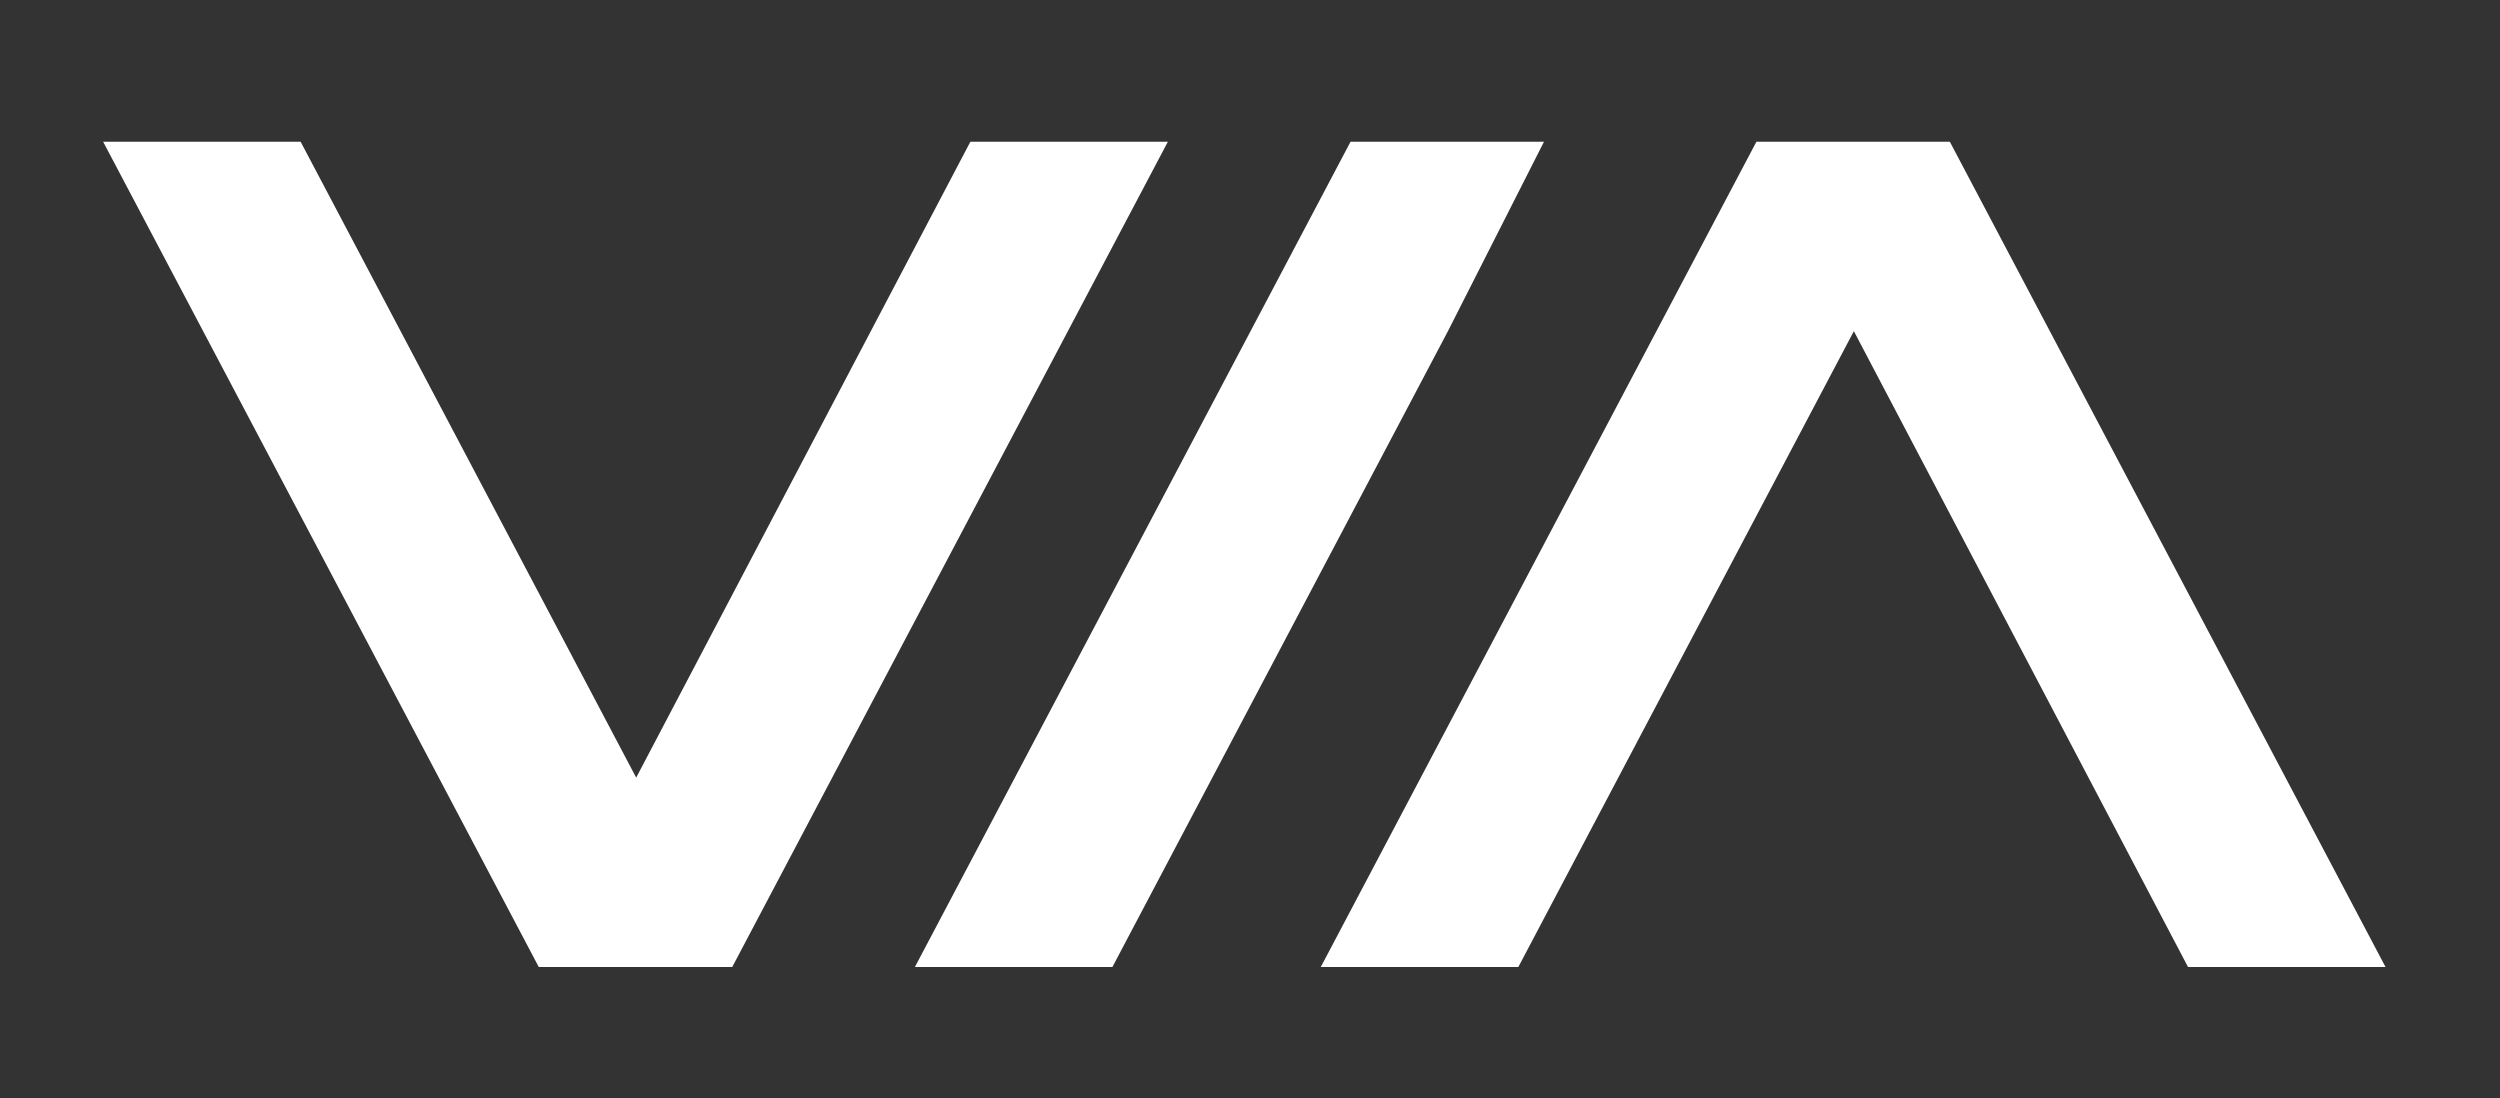
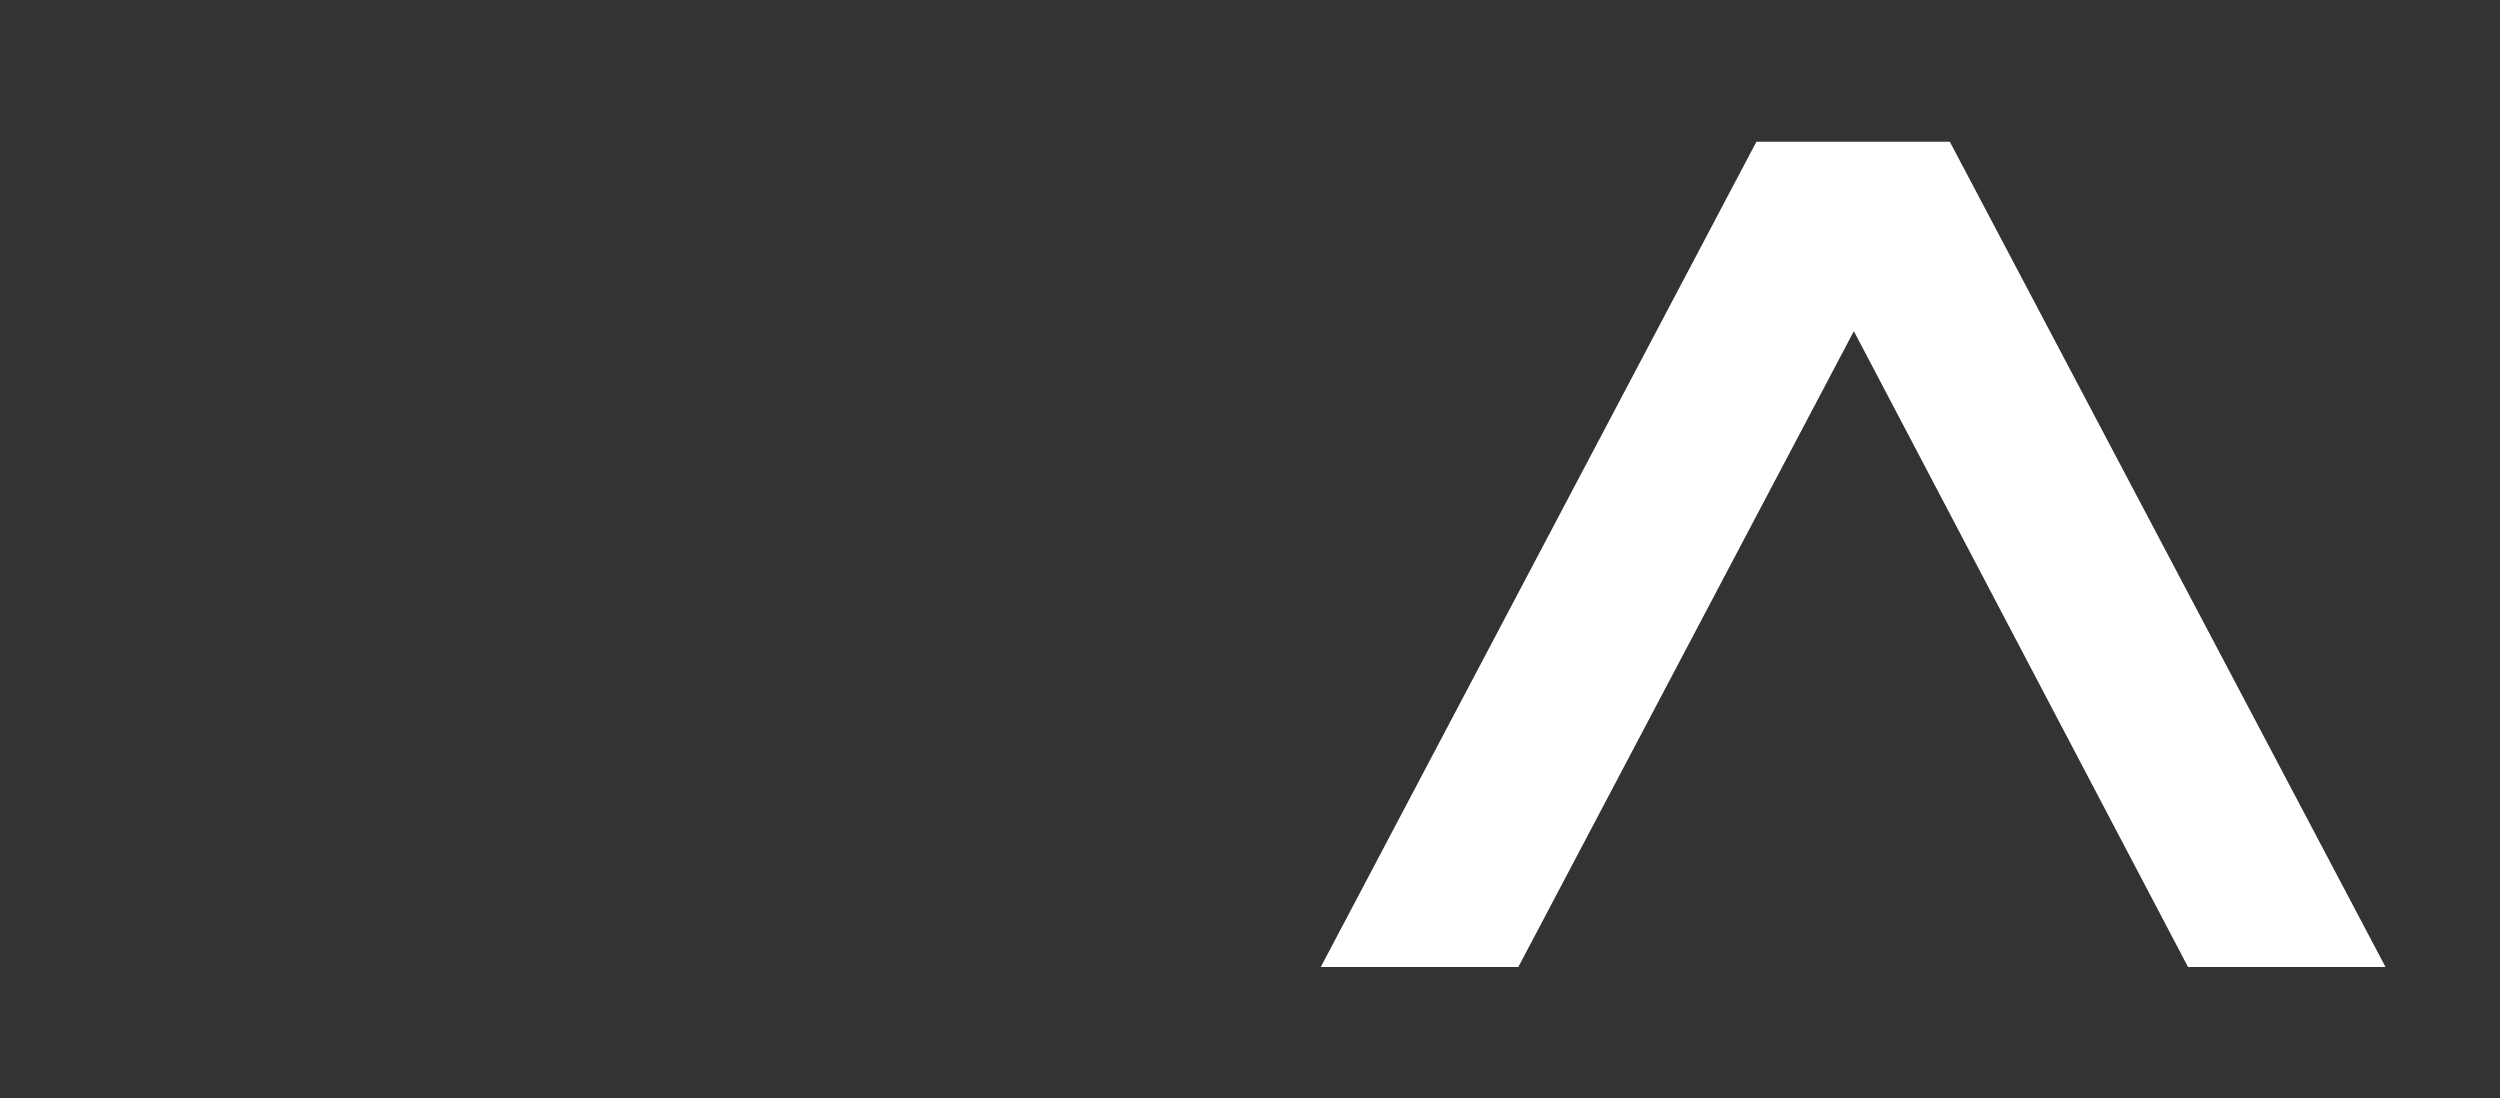
<svg xmlns="http://www.w3.org/2000/svg" version="1.1" id="Layer_1" x="0px" y="0px" viewBox="0 0 457.1 200.81" style="enable-background:new 0 0 457.1 200.81;" xml:space="preserve" width="457.1" height="200.81">
  <rect x="0" y="0" width="457.1" height="200.81" fill="#333333" stroke="none" />
  <style type="text/css">
	.st0{fill:#020100;}
	.st1{fill:none;}
	.st2{opacity:0.54;}
	.st3{opacity:0.36;clip-path:url(#SVGID_4_);}
	.st4{opacity:0.36;clip-path:url(#SVGID_6_);}
	.st5{clip-path:url(#SVGID_8_);}
	.st6{fill:#494949;}
	.st7{opacity:0.53;fill-rule:evenodd;clip-rule:evenodd;fill:#FFFFFF;stroke:#FFFFFF;stroke-miterlimit:10;}
	.st8{clip-path:url(#SVGID_10_);}
	.st9{fill:#222222;}
	.st10{fill:#FFFFFF;}
</style>
  <g id="group">
    <g id="group-1">
      <g id="group-2">
        <path id="Path" class="st10" d="M321.14,25.92l-79.65,150.89h36.12l61.35-116.26l61.1,116.26h36.11L356.51,25.92H321.14z" />
-         <path id="Path-copy-1" class="st10" d="M246.93,25.92l-79.65,150.89h36.11l61.35-116.26l17.56-34.63H246.93z" />
-         <path id="Path-copy" class="st10" d="M98.51,176.81L18.86,25.92h36.11l61.35,116.26l61.1-116.26h36.11l-79.65,150.89H98.51z" />
      </g>
    </g>
  </g>
</svg>